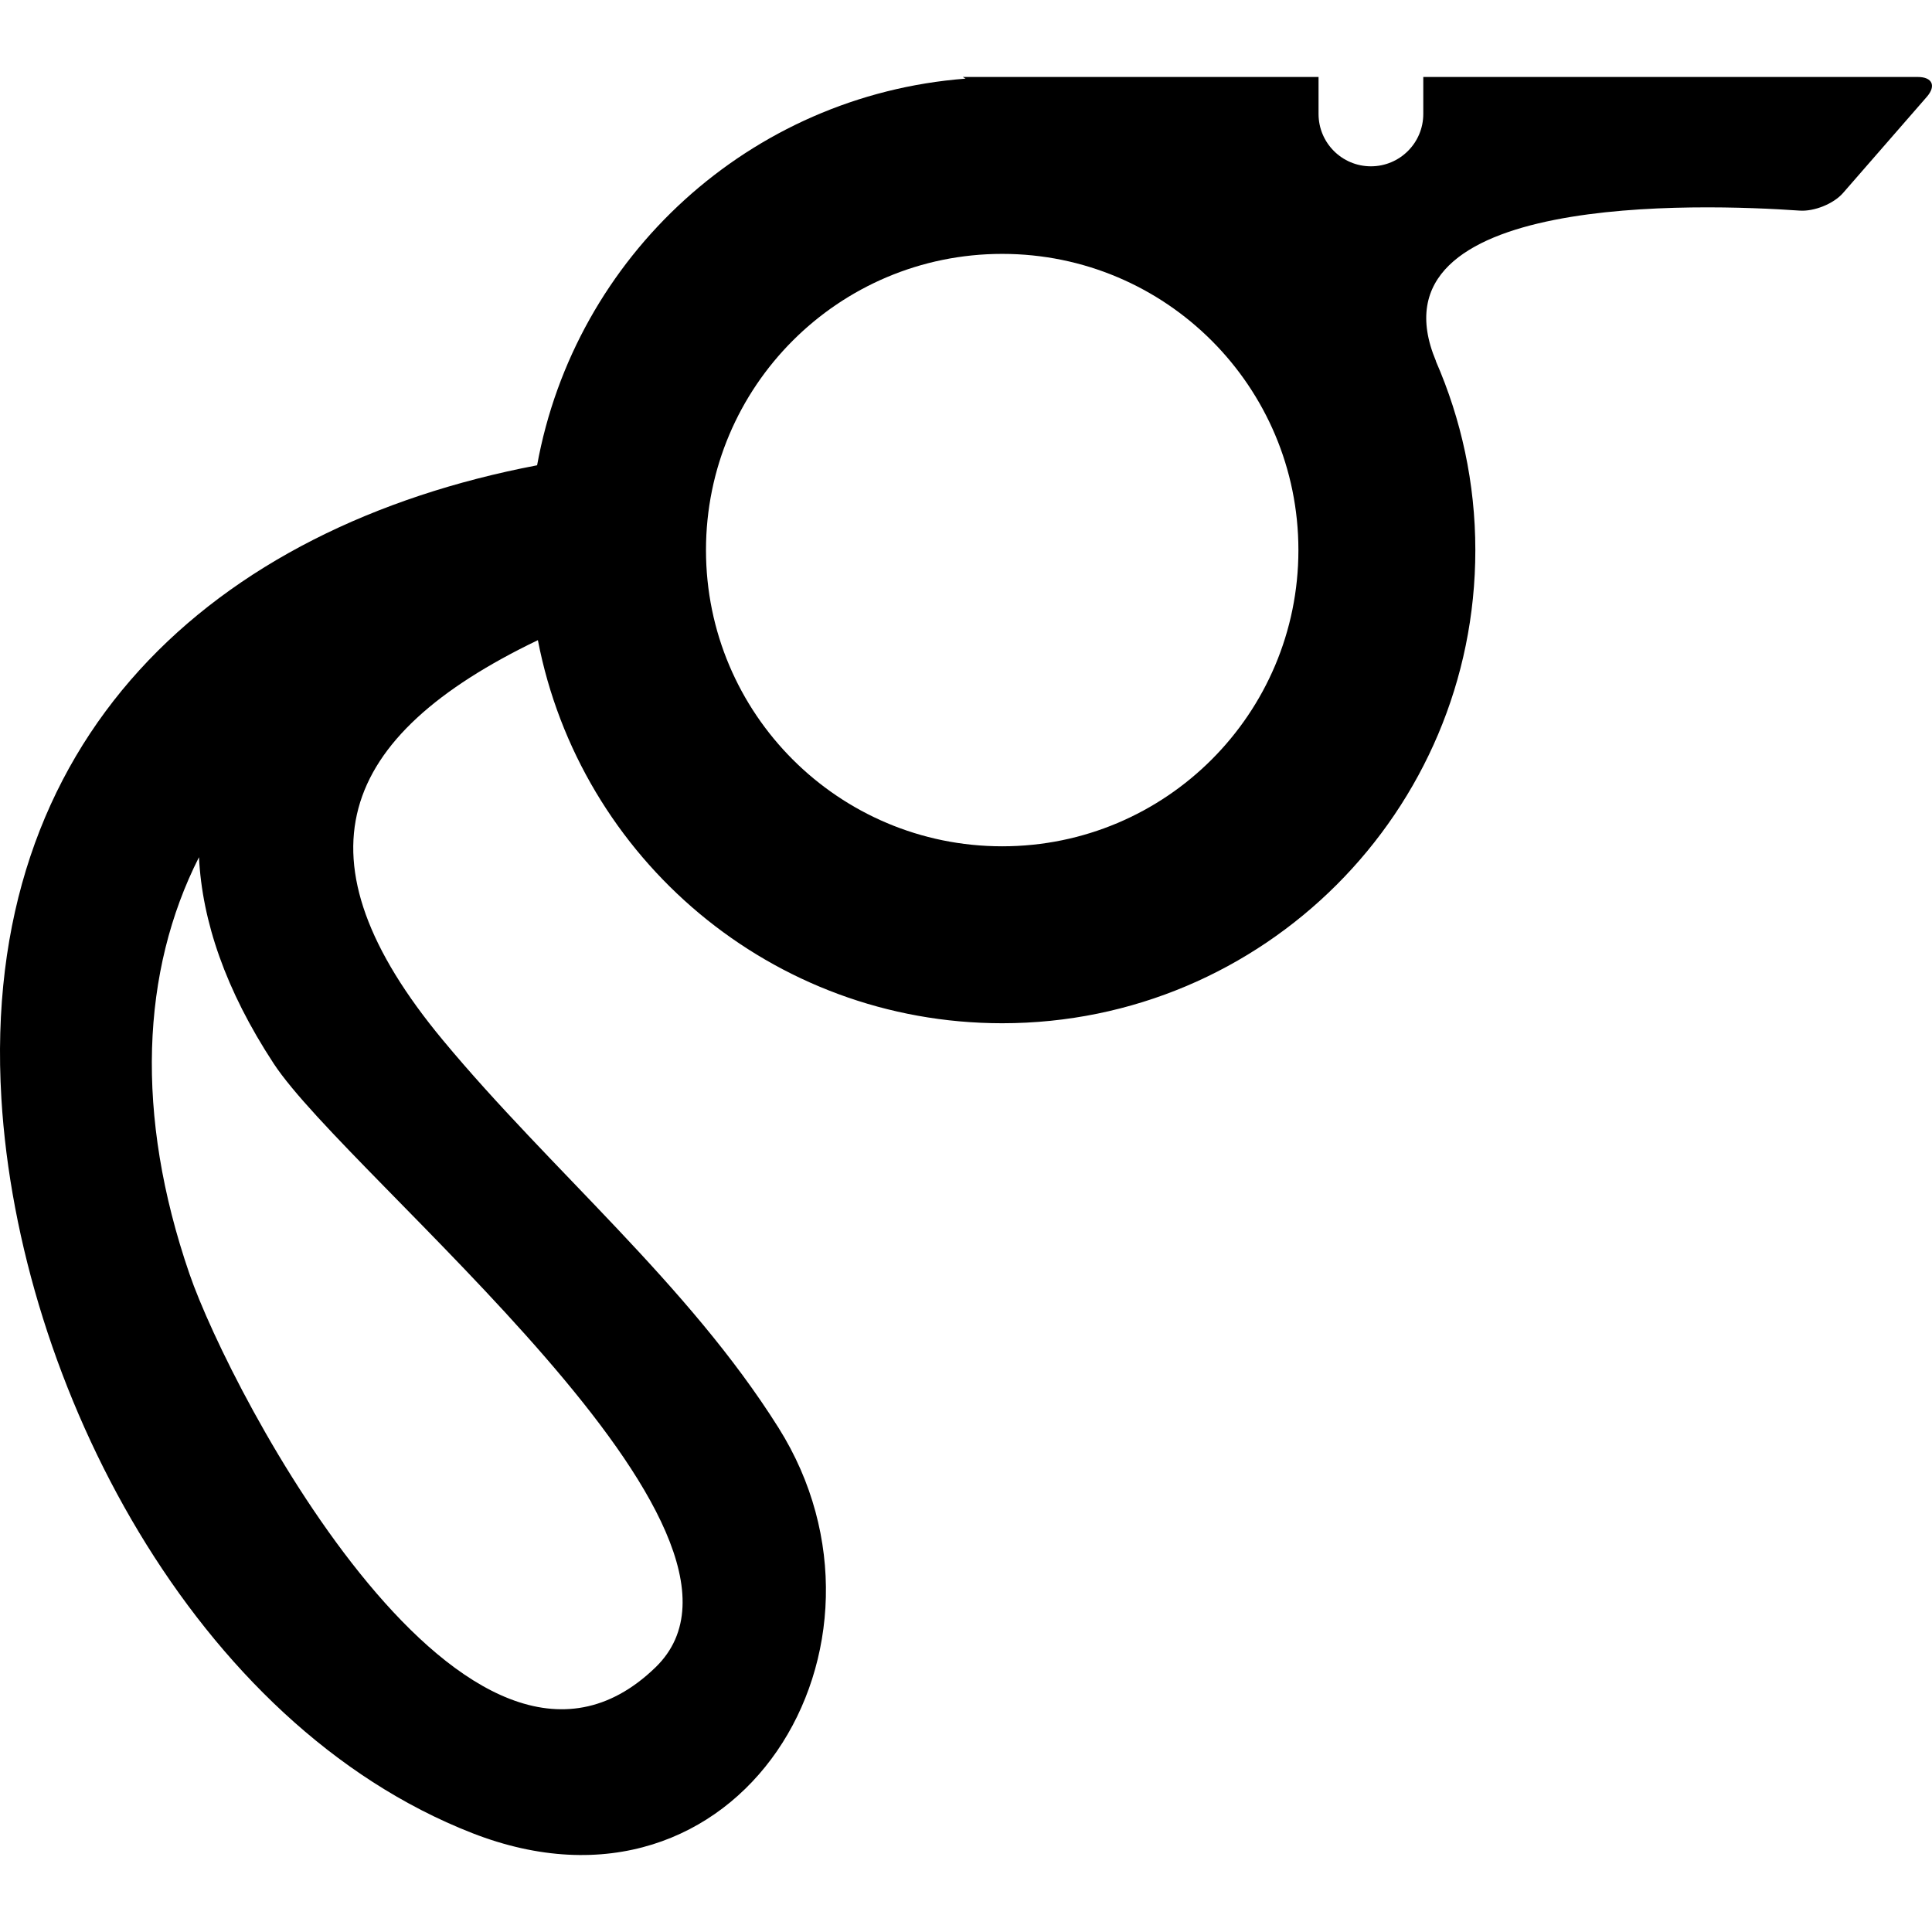
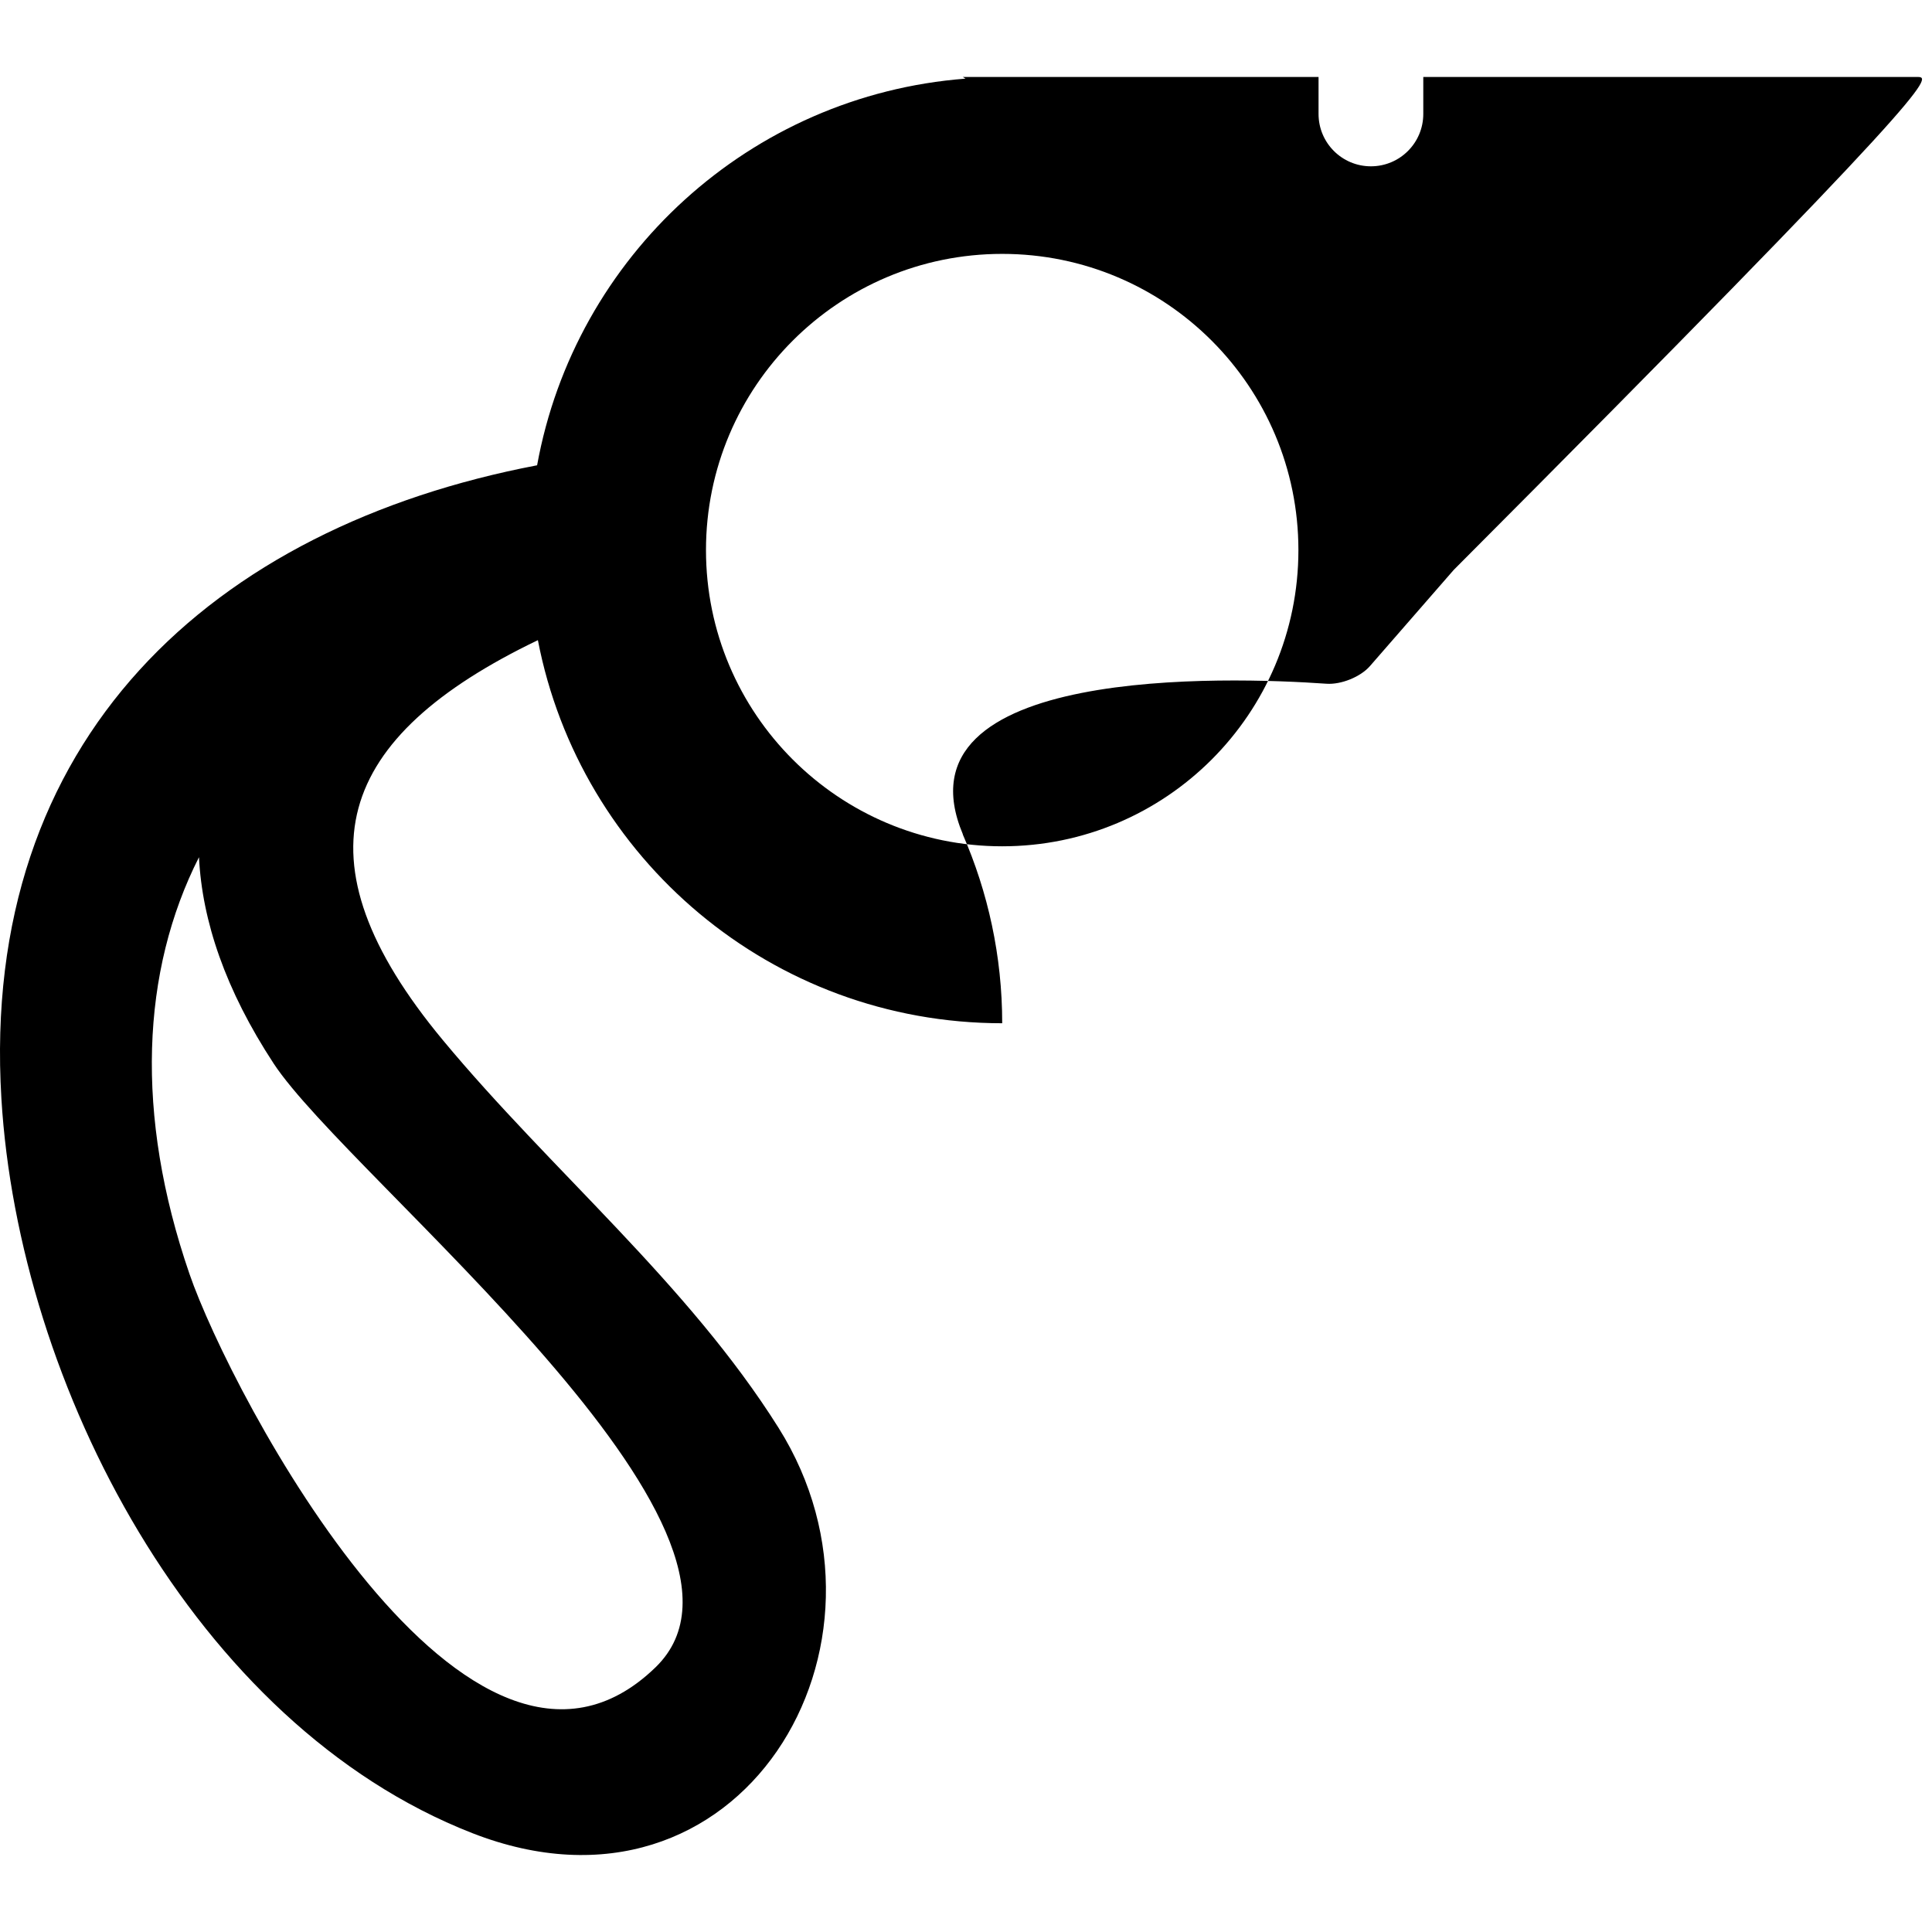
<svg xmlns="http://www.w3.org/2000/svg" fill="#000000" version="1.1" id="Capa_1" width="800px" height="800px" viewBox="0 0 316.533 316.533" xml:space="preserve">
  <g>
    <g>
-       <path d="M314.209,12.612h-81.022v6.056c0,4.74-3.842,8.58-8.58,8.58c-4.743,0-8.58-3.84-8.58-8.58v-6.056h-51.828h-6.457    l0.451,0.272c-35.331,2.713-63.983,29.104-70.195,63.347C34.82,86.374-3.314,120.998,0.228,179.979    c2.814,46.867,31.597,102.558,77.138,120.35c43.952,17.176,72.497-30.903,50.189-66.399    c-14.843-23.617-37.272-42.165-54.997-63.52c-24.73-29.792-17.344-49.708,15.568-65.529c6.892,35.747,38.313,62.764,76.072,62.764    c42.812,0,77.517-34.703,77.517-77.516c0-11.014-2.325-21.474-6.468-30.96l0.031,0.021    c-11.666-27.731,43.491-25.808,59.569-24.685c2.366,0.166,5.556-1.098,7.12-2.895l13.722-15.752    C317.248,14.064,316.585,12.612,314.209,12.612z M107.395,273.175c-30.53,29.578-69.589-44.801-76.359-64.478    c-8.981-26.108-7.873-49.638,1.564-68.256c0.521,10.463,4.342,21.761,12.233,33.8C57.164,193.044,130.401,250.898,107.395,273.175    z M164.198,138.655c-26.802,0-48.532-21.73-48.532-48.527c0-26.805,21.73-48.532,48.532-48.532    c26.808,0,48.529,21.727,48.529,48.532C212.728,116.931,191.006,138.655,164.198,138.655z" />
+       <path d="M314.209,12.612h-81.022v6.056c0,4.74-3.842,8.58-8.58,8.58c-4.743,0-8.58-3.84-8.58-8.58v-6.056h-51.828h-6.457    l0.451,0.272c-35.331,2.713-63.983,29.104-70.195,63.347C34.82,86.374-3.314,120.998,0.228,179.979    c2.814,46.867,31.597,102.558,77.138,120.35c43.952,17.176,72.497-30.903,50.189-66.399    c-14.843-23.617-37.272-42.165-54.997-63.52c-24.73-29.792-17.344-49.708,15.568-65.529c6.892,35.747,38.313,62.764,76.072,62.764    c0-11.014-2.325-21.474-6.468-30.96l0.031,0.021    c-11.666-27.731,43.491-25.808,59.569-24.685c2.366,0.166,5.556-1.098,7.12-2.895l13.722-15.752    C317.248,14.064,316.585,12.612,314.209,12.612z M107.395,273.175c-30.53,29.578-69.589-44.801-76.359-64.478    c-8.981-26.108-7.873-49.638,1.564-68.256c0.521,10.463,4.342,21.761,12.233,33.8C57.164,193.044,130.401,250.898,107.395,273.175    z M164.198,138.655c-26.802,0-48.532-21.73-48.532-48.527c0-26.805,21.73-48.532,48.532-48.532    c26.808,0,48.529,21.727,48.529,48.532C212.728,116.931,191.006,138.655,164.198,138.655z" />
    </g>
  </g>
</svg>